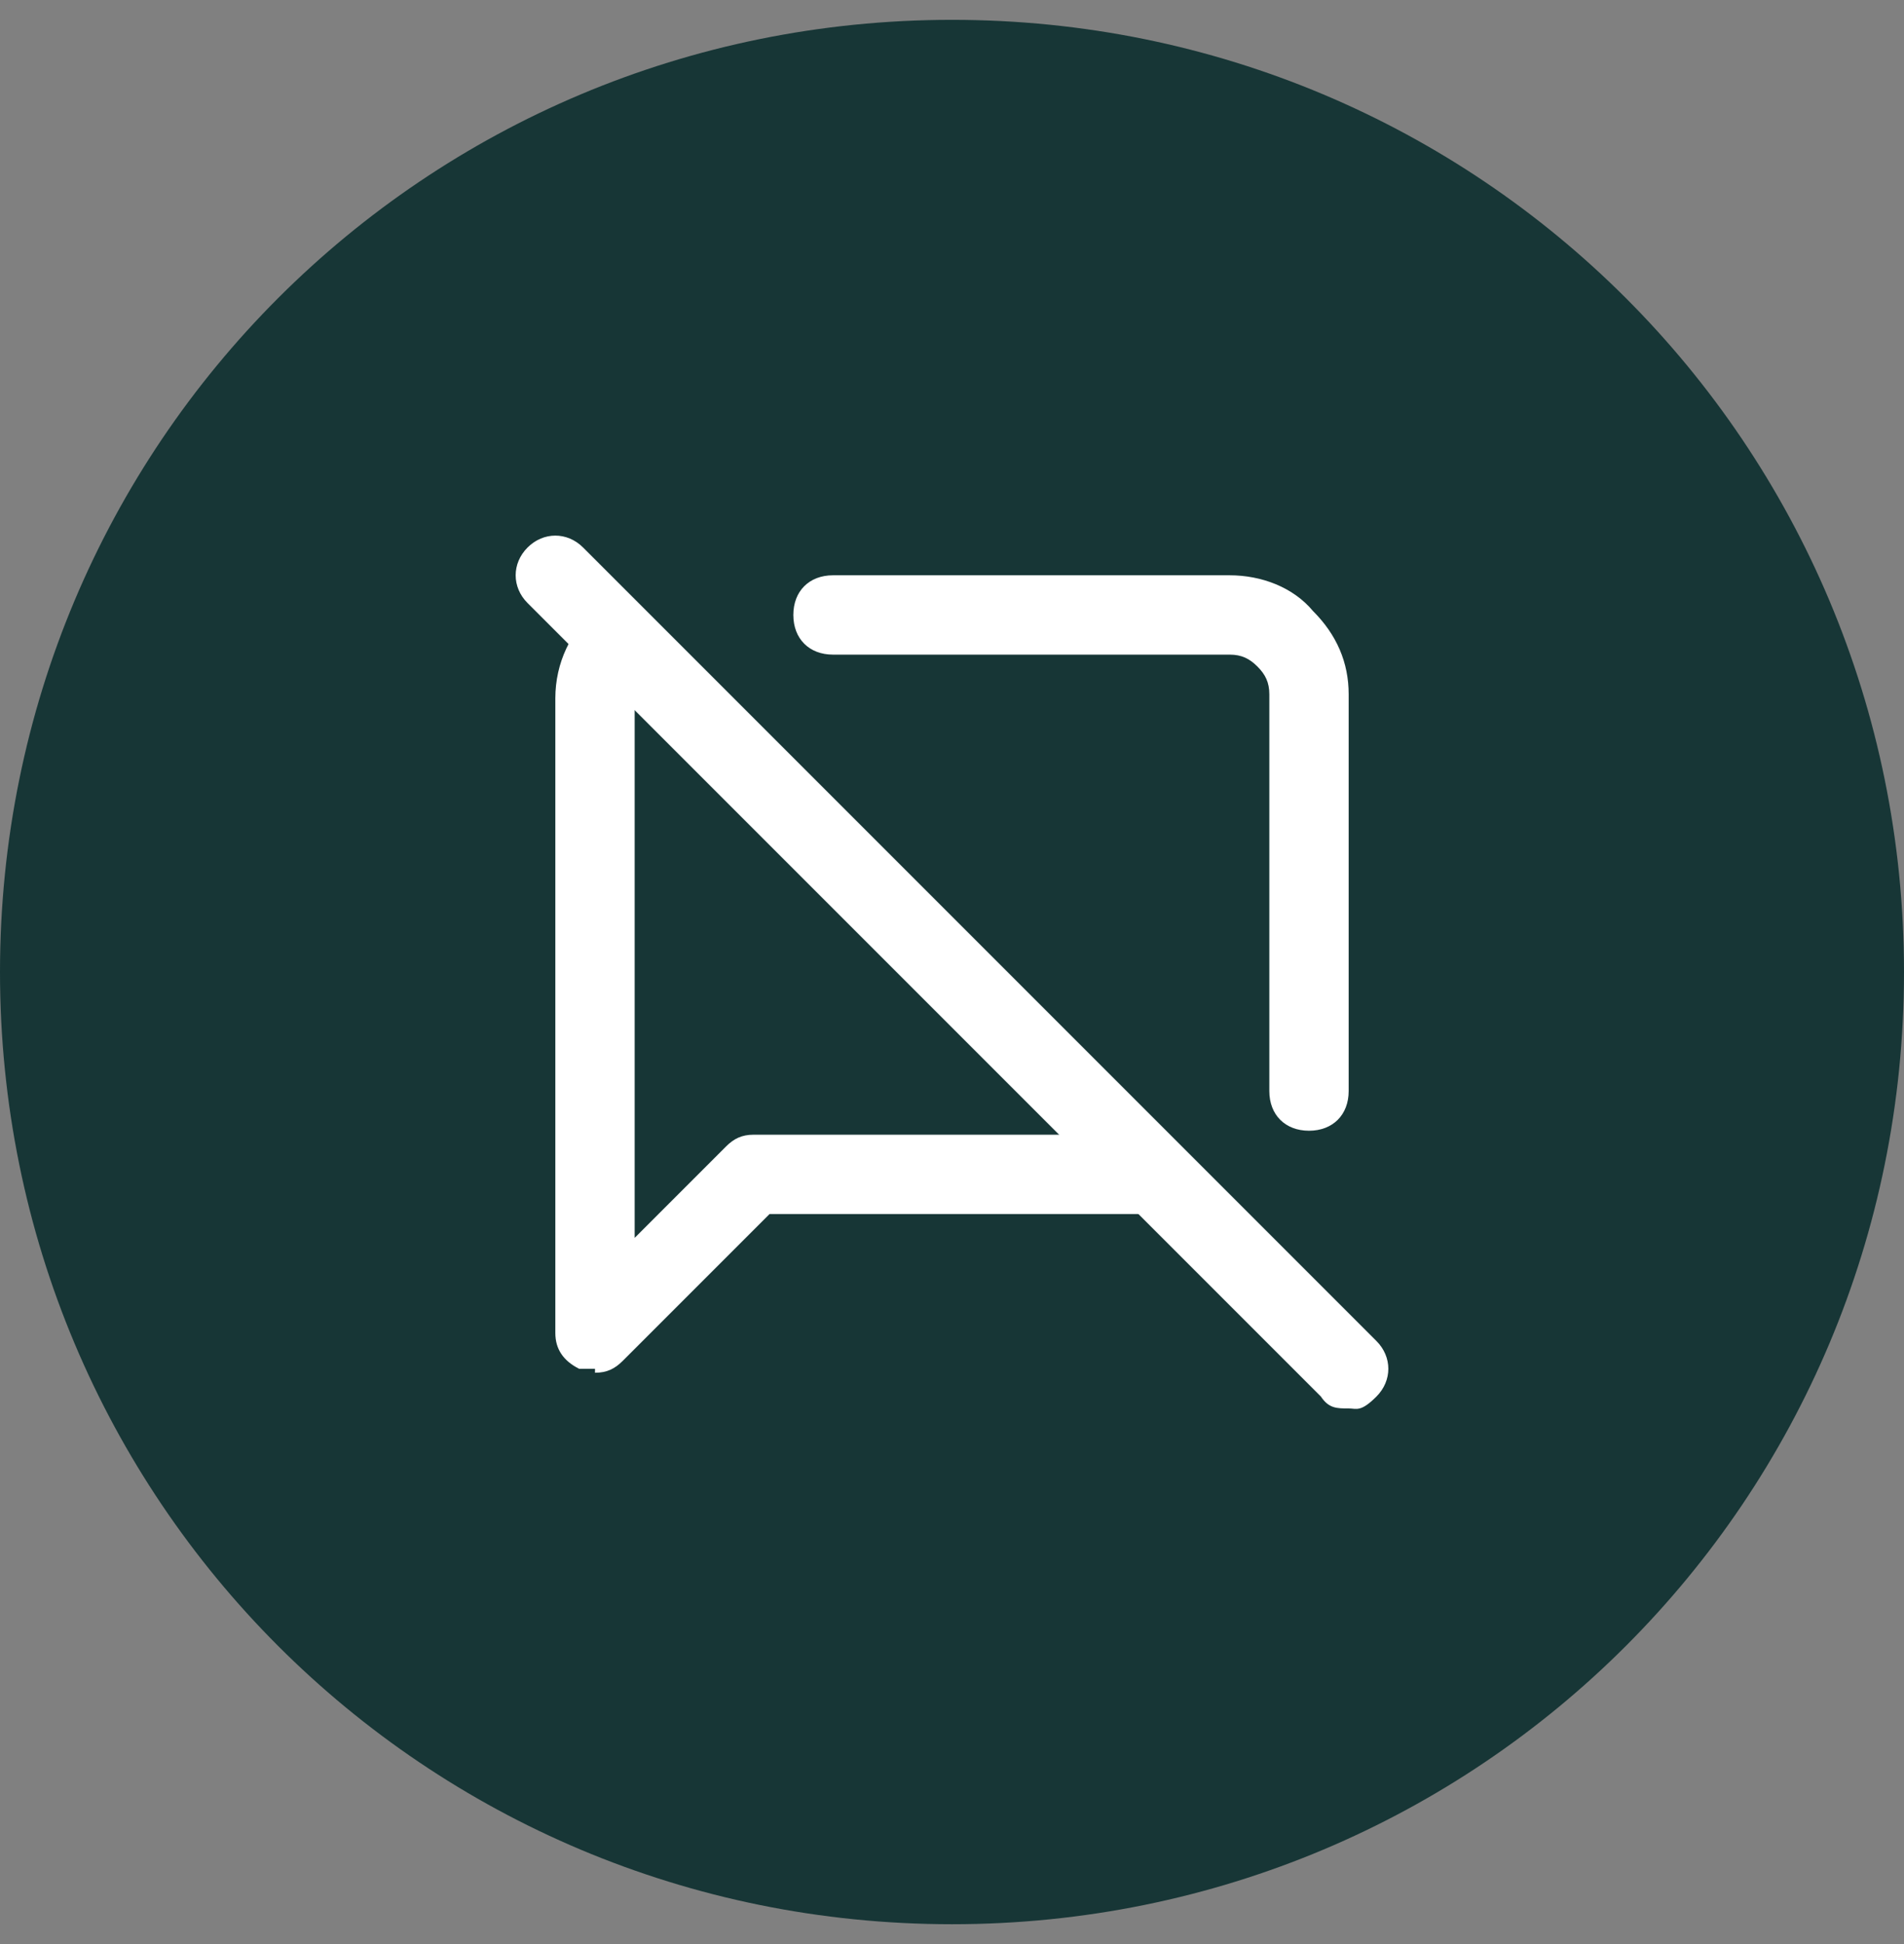
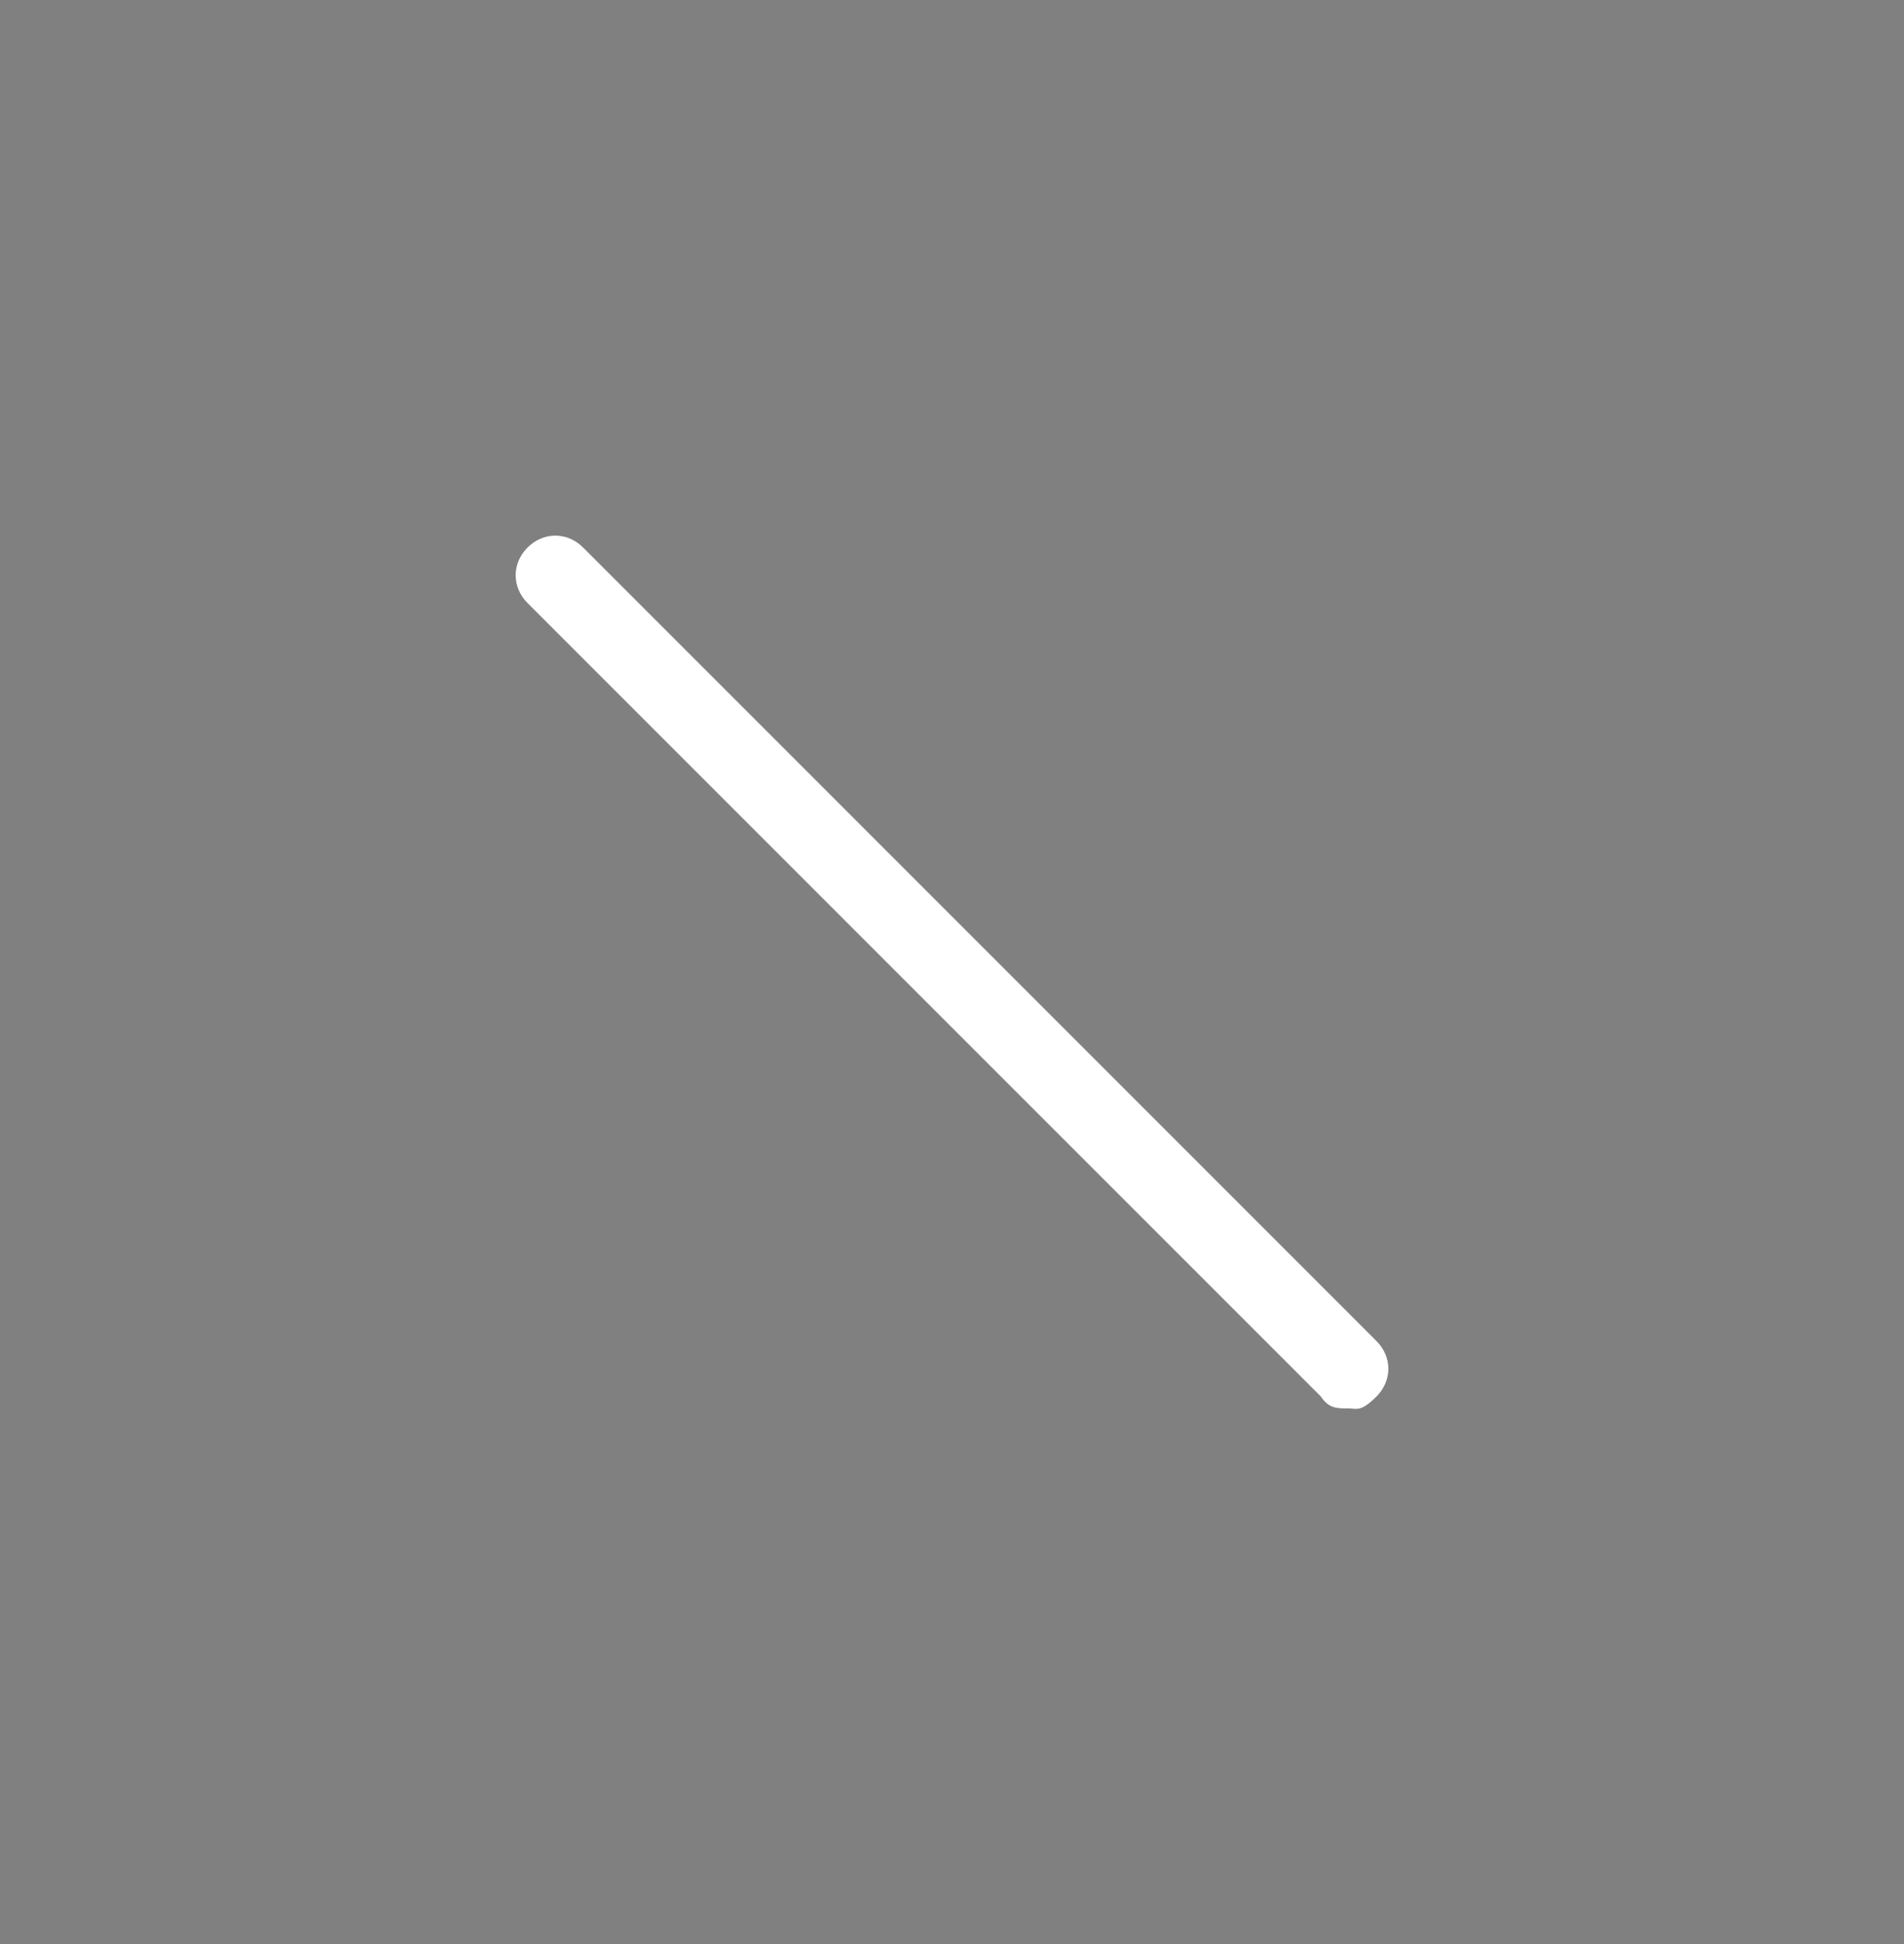
<svg xmlns="http://www.w3.org/2000/svg" id="Camada_1" version="1.1" viewBox="0 0 48 49">
  <rect x="0" y="0" width="48" height="49" fill="#808080" stroke="none" />
  <defs>
    <style>
      .st0 {
        fill: #173636;
      }

      .st1 {
        fill: #fff;
      }
    </style>
  </defs>
-   <path class="st0" d="M24,.5h0c13.3,0,24,10.7,24,24h0c0,13.3-10.7,24-24,24h0C10.7,48.5,0,37.8,0,24.5h0C0,11.2,10.7.5,24,.5Z" />
-   <path class="st1" d="M33,28.5c-.6,0-1-.4-1-1v-10c0-.3-.1-.5-.3-.7-.2-.2-.4-.3-.7-.3h-10c-.6,0-1-.4-1-1s.4-1,1-1h10c.8,0,1.6.3,2.1.9.6.6.9,1.3.9,2.1v10c0,.6-.4,1-1,1Z" />
  <path class="st1" d="M34,35.5c-.3,0-.5,0-.7-.3L13.3,15.2c-.4-.4-.4-1,0-1.4s1-.4,1.4,0l20,20c.4.4.4,1,0,1.4s-.5.3-.7.3Z" />
-   <path class="st1" d="M15,34.5h-.4c-.4-.2-.6-.5-.6-.9v-16c0-.9.4-1.7,1-2.2.4-.3,1.1-.2,1.4.2s.2,1.1-.2,1.4c-.2.1-.2.5-.2.6v13.6l2.3-2.3c.2-.2.4-.3.7-.3h10c.6,0,1,.4,1,1s-.4,1-1,1h-9.6l-3.7,3.7c-.2.2-.4.3-.7.3h0Z" />
</svg>